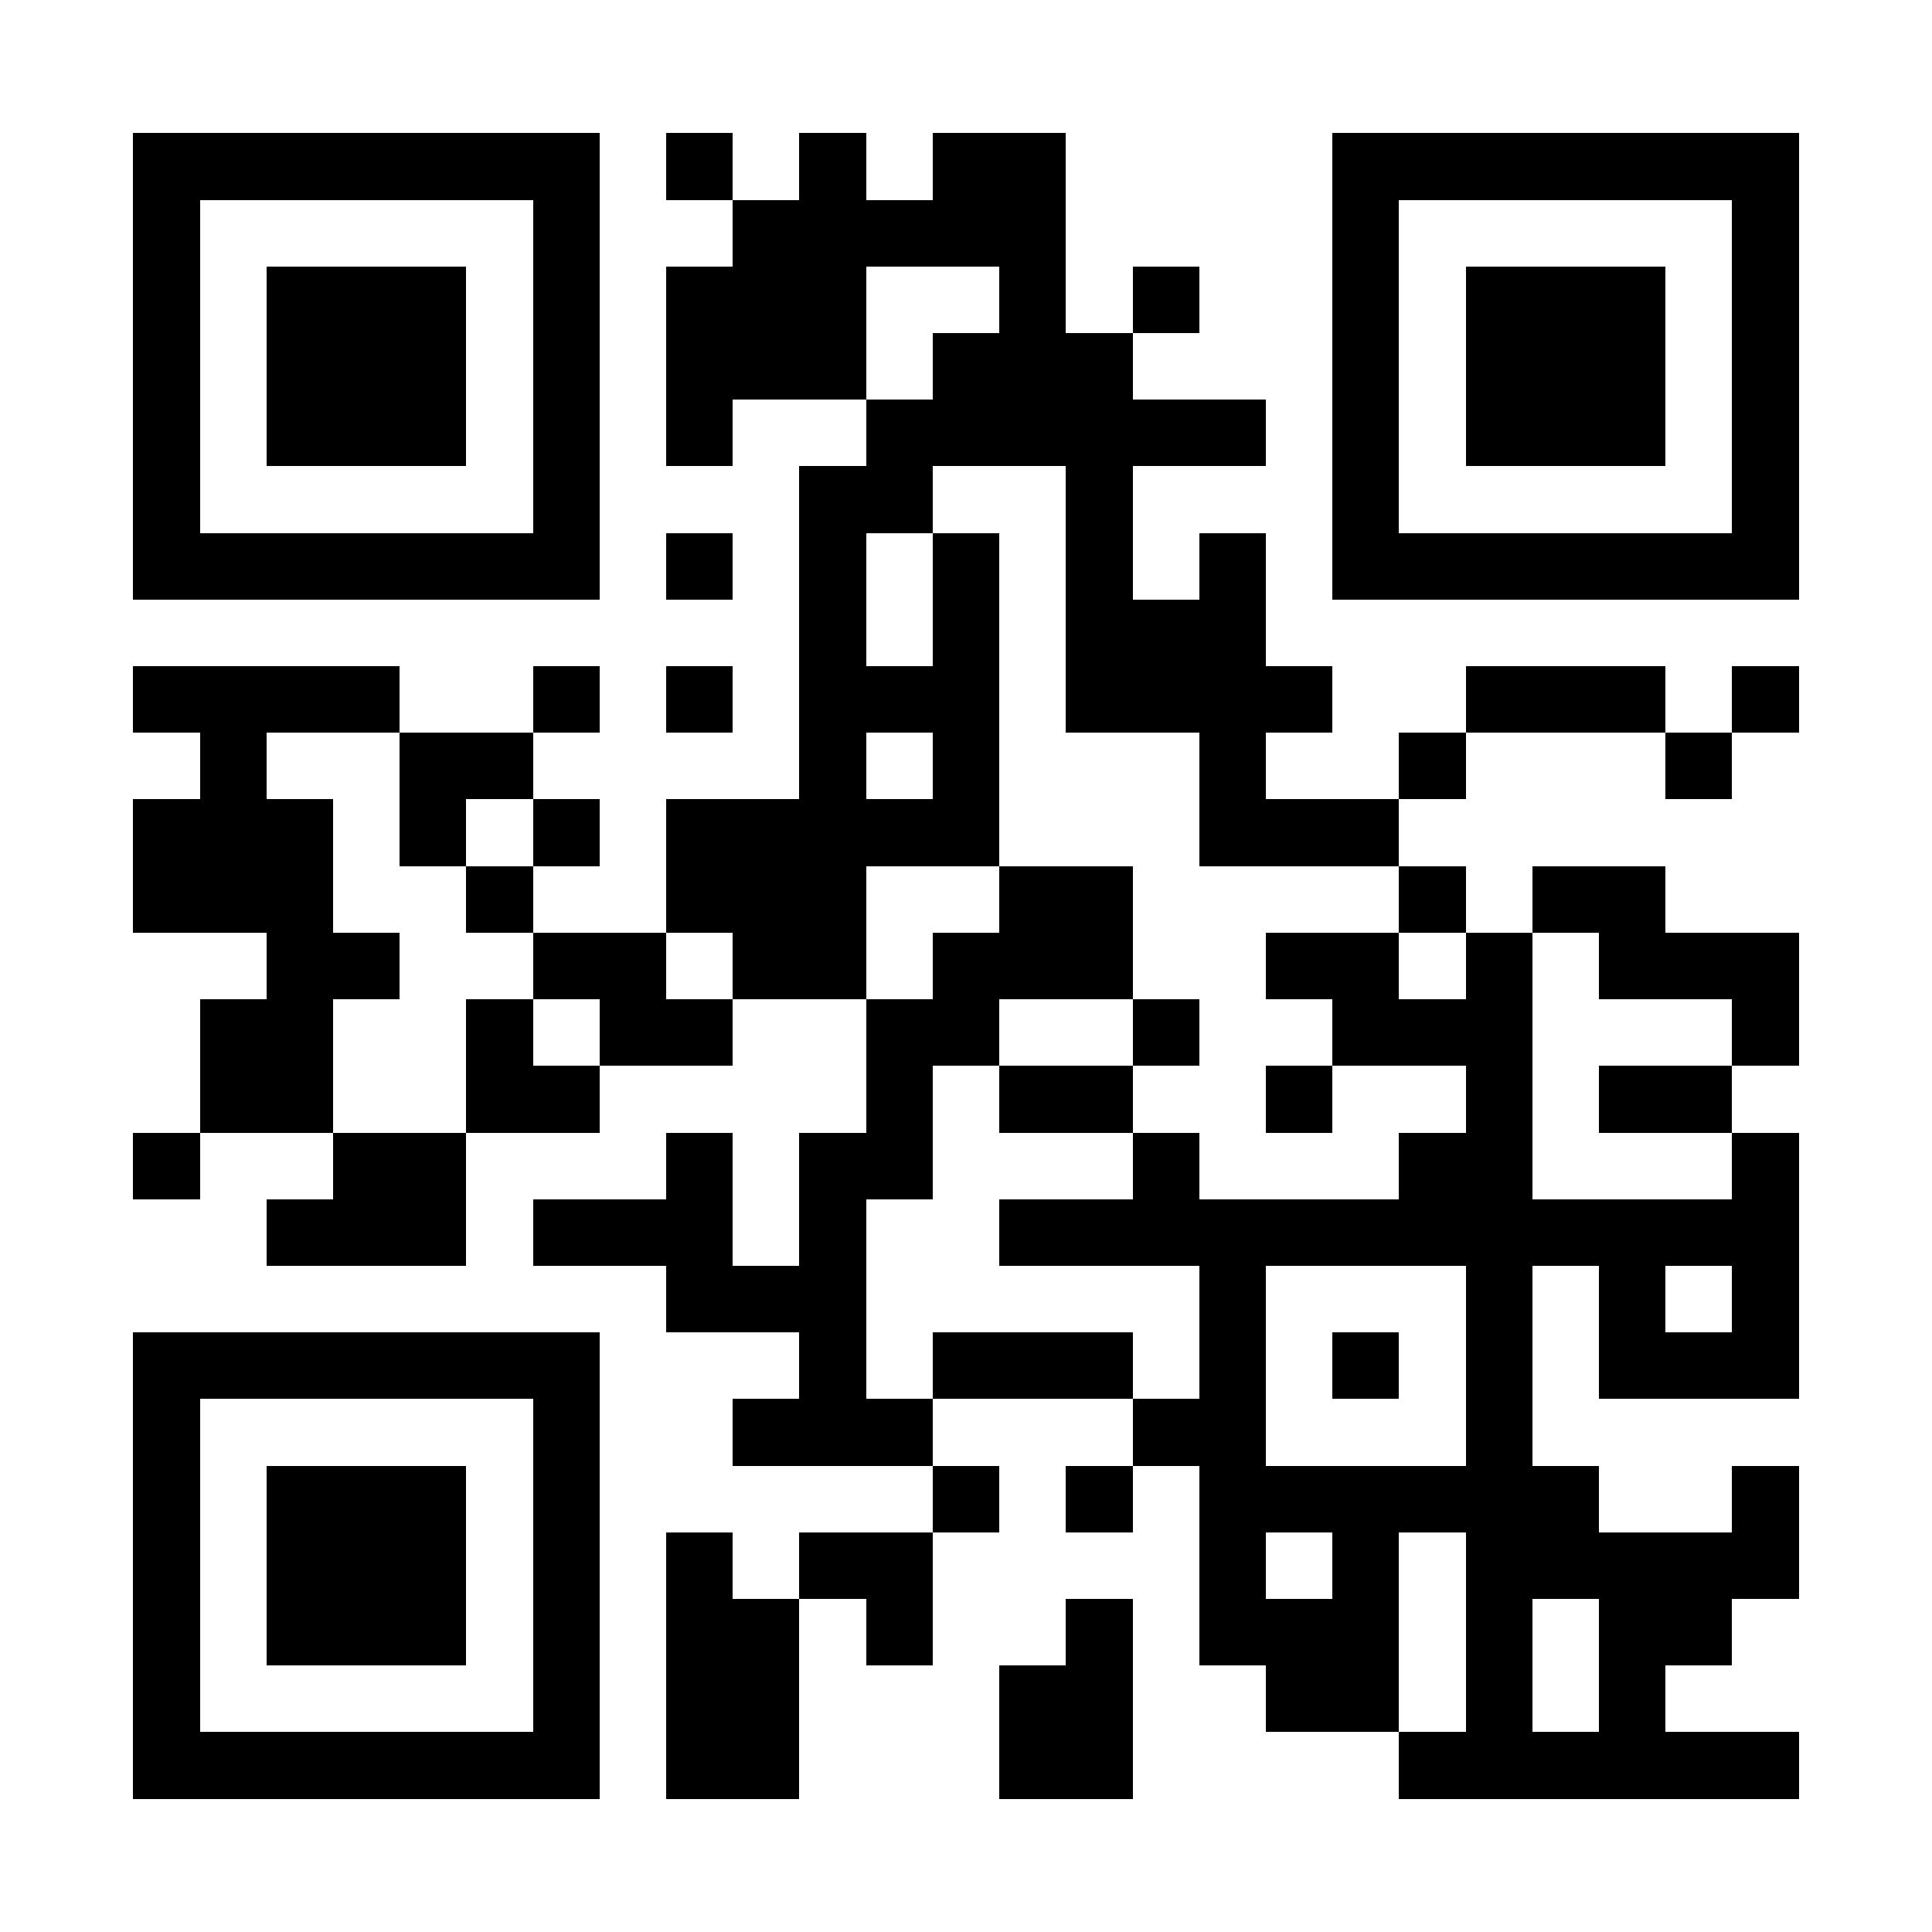
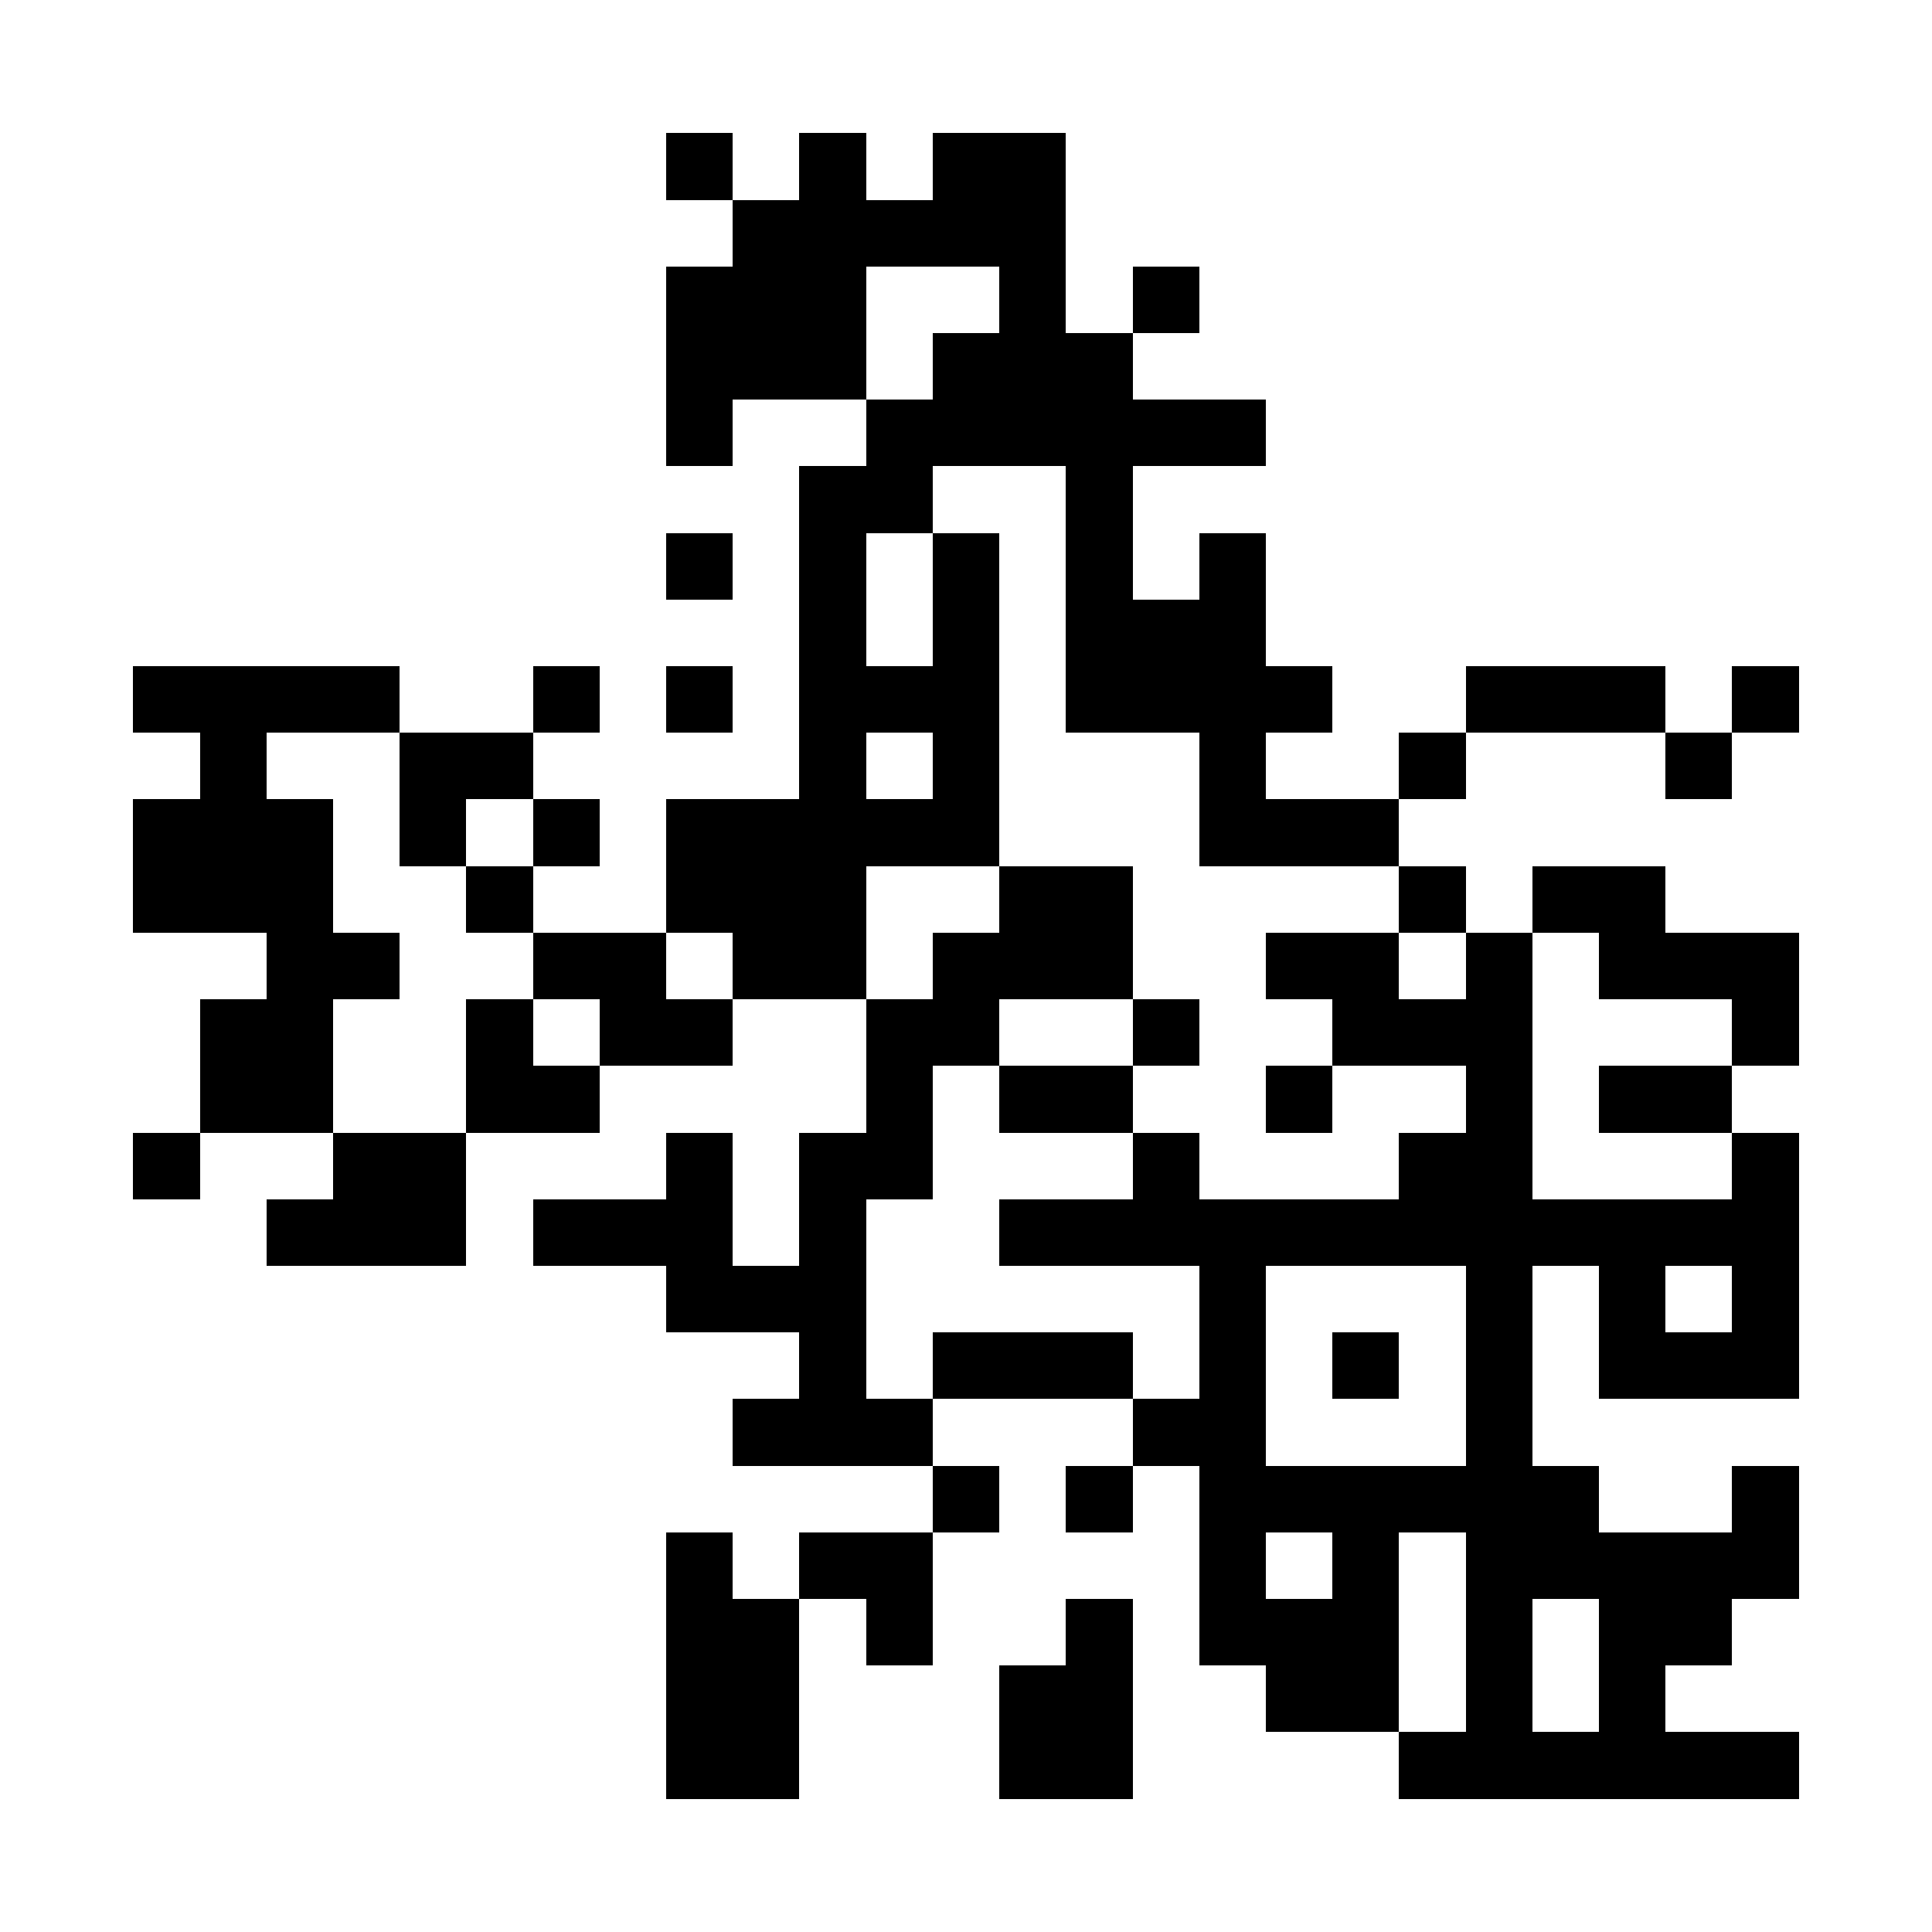
<svg xmlns="http://www.w3.org/2000/svg" viewBox="-2 -2 29 29" shape-rendering="crispEdges">
  <path fill-rule="evenodd" d="M8 0h1v1H8zm2 0h1v1h1V0h2v3h1v1h2v1h-2v2h1V6h1v2h1v1h-1v1h2v1h-3V9h-2V5h-2v1h-1v2h1V6h1v5h-2v2H9v-1H8v-2h2V5h1V4h1V3h1V2h-2v2H9v1H8V2h1V1h1zm1 9h1v1h-1zm4-7h1v1h-1zM8 6h1v1H8zM0 8h4v1H2v1h1v2h1v1H3v2H1v-2h1v-1H0v-2h1V9H0zm6 0h1v1H6zm2 0h1v1H8zm12 0h3v1h-3zm4 0h1v1h-1zM4 9h2v1H5v1H4zm15 0h1v1h-1zm4 0h1v1h-1zM6 10h1v1H6zm-1 1h1v1H5zm8 0h2v2h-2v1h-1v2h-1v3h1v1H9v-1h1v-1H8v-1H6v-1h2v-1h1v2h1v-2h1v-2h1v-1h1zm6 0h1v1h-1zm2 0h2v1h2v2h-1v-1h-2v-1h-1zM6 12h2v1h1v1H7v-1H6zm11 0h2v1h1v-1h1v4h3v-1h1v4h-3v-2h-1v3h1v1h2v-1h1v2h-1v1h-1v1h2v1h-6v-1h1v-3h-1v3h-2v-1h-1v-3h-1v-1h1v-2h-3v-1h2v-1h1v1h3v-1h1v-1h-2v-1h-1zm0 5h3v3h-3zm6 0h1v1h-1zm-6 4h1v1h-1zm4 1h1v2h-1zM5 13h1v1h1v1H5zm10 0h1v1h-1zm-2 1h2v1h-2zm4 0h1v1h-1zm5 0h2v1h-2zM0 15h1v1H0zm3 0h2v2H2v-1h1zm9 3h3v1h-3zm6 0h1v1h-1zm-6 2h1v1h-1zm2 0h1v1h-1zm-6 1h1v1h1v3H8zm2 0h2v2h-1v-1h-1zm4 1h1v3h-2v-2h1z" />
-   <path d="M0 0h7v7H0V0zm1 1h5v5H1V1zm1 1h3v3H2V2zm16-2h7v7h-7V0zm1 1h5v5h-5V1zm1 1h3v3h-3V2zM0 18h7v7H0v-7zm1 1h5v5H1v-5zm1 1h3v3H2v-3z" fill-rule="evenodd" />
</svg>